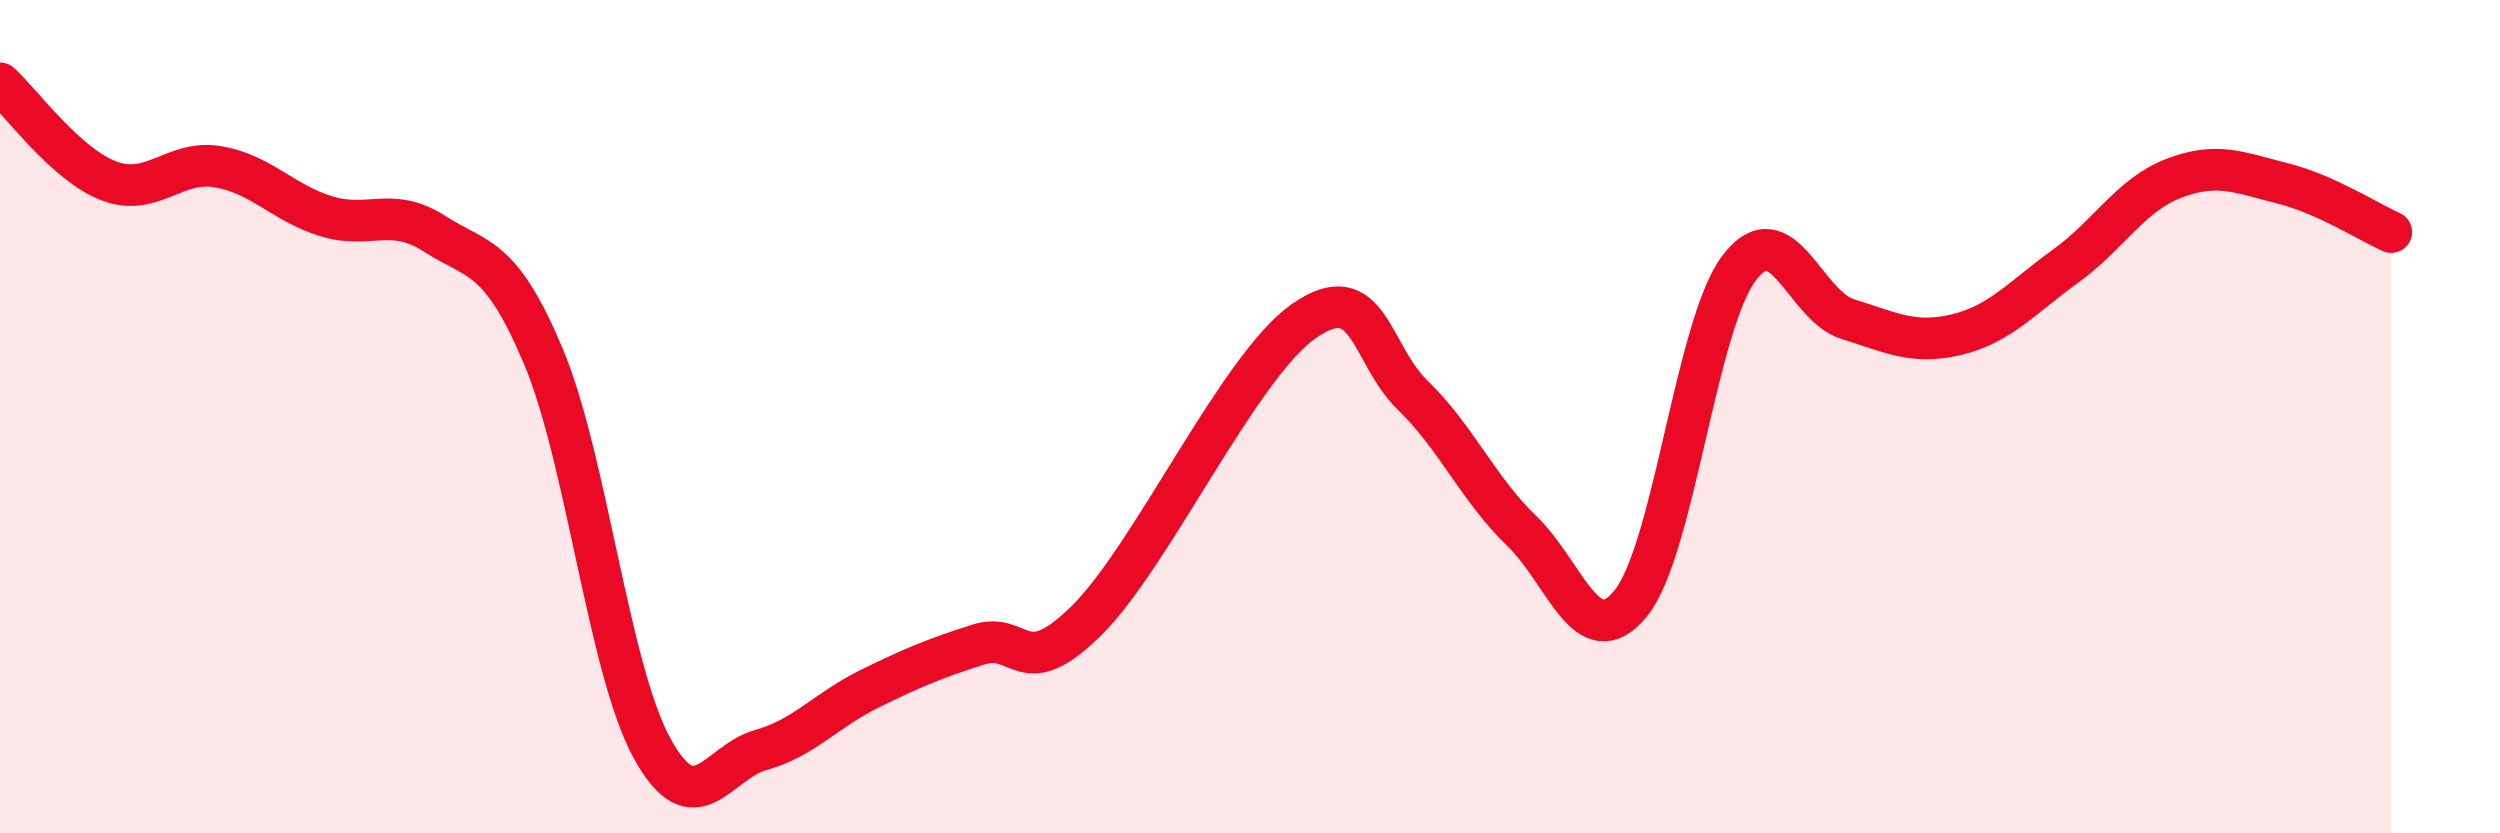
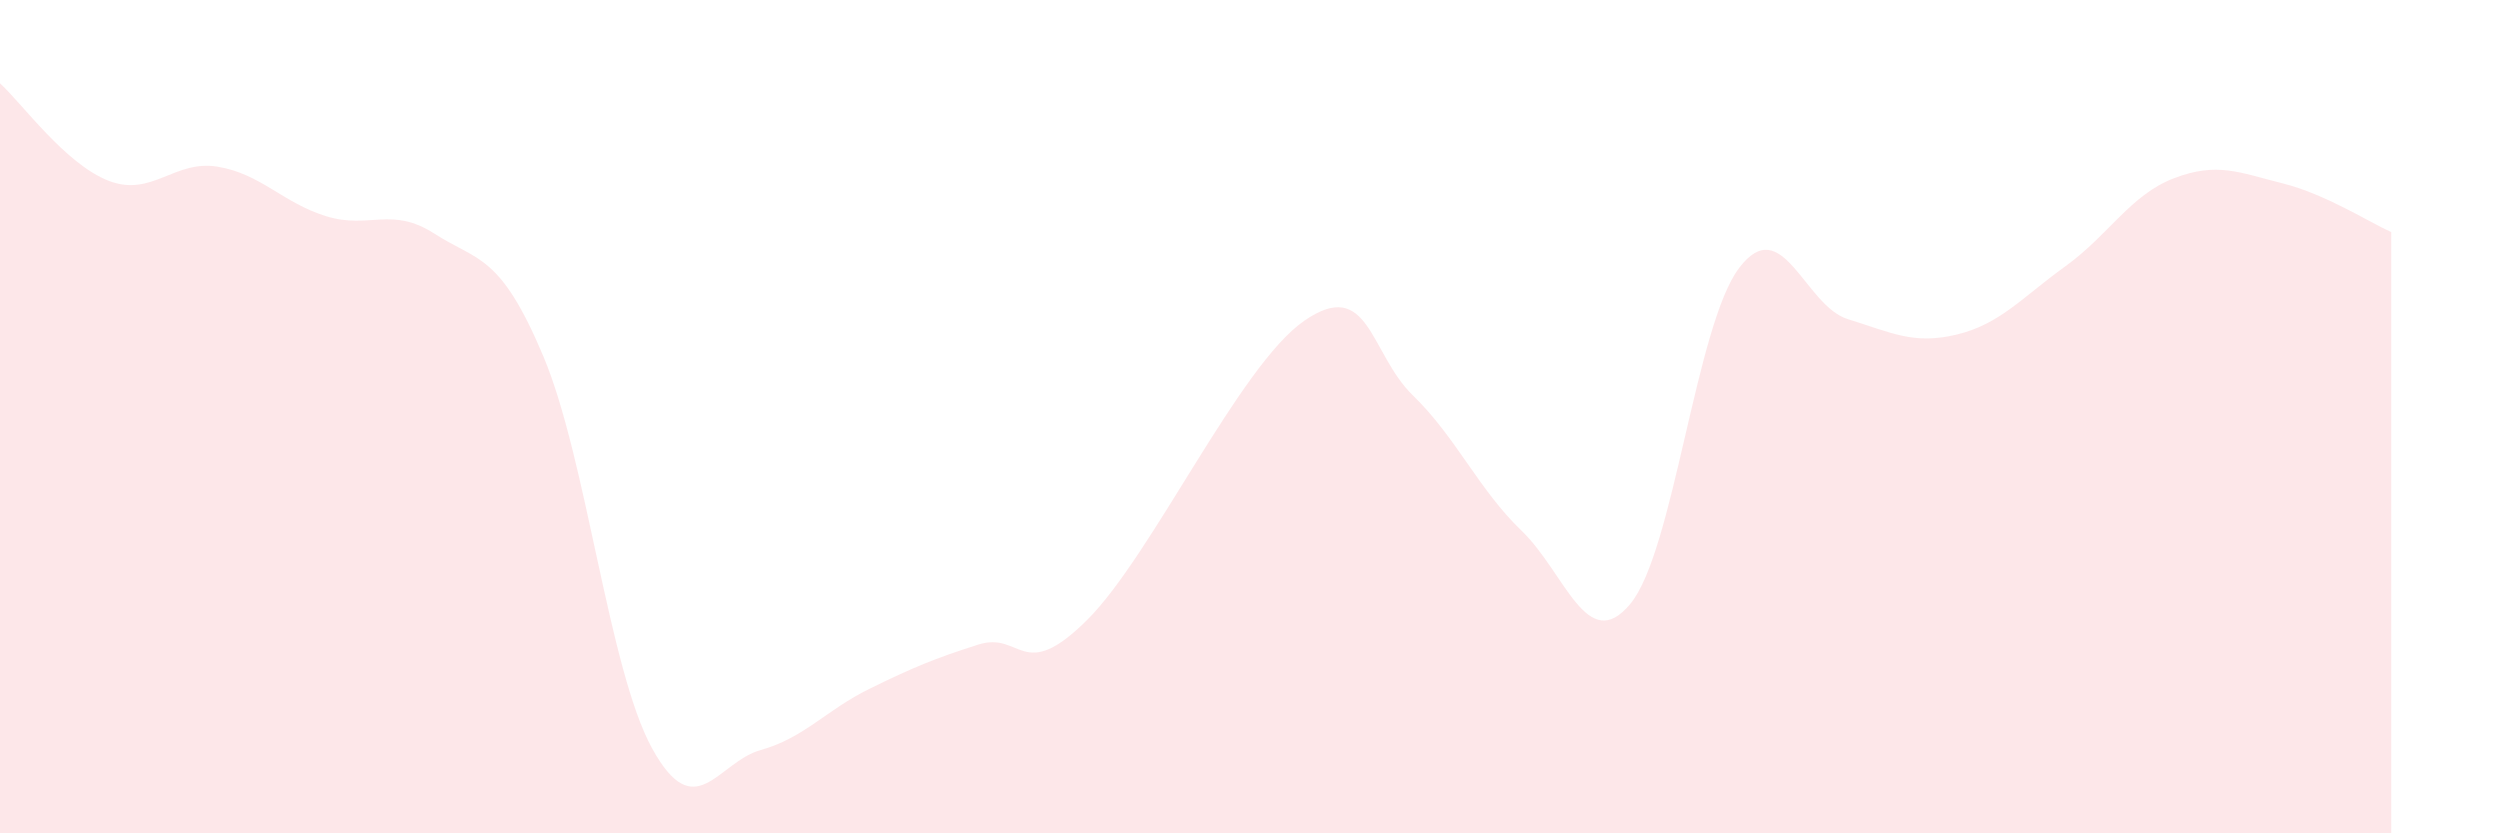
<svg xmlns="http://www.w3.org/2000/svg" width="60" height="20" viewBox="0 0 60 20">
  <path d="M 0,2 C 0.52,2.47 1.57,3.94 2.61,4.34 C 3.65,4.74 4.18,3.83 5.22,4 C 6.26,4.17 6.79,4.87 7.83,5.19 C 8.87,5.51 9.39,4.94 10.43,5.61 C 11.47,6.28 12,6.08 13.04,8.55 C 14.08,11.02 14.61,16.07 15.65,17.96 C 16.69,19.85 17.22,18.29 18.26,18 C 19.3,17.71 19.83,17.04 20.87,16.53 C 21.91,16.02 22.44,15.8 23.48,15.47 C 24.52,15.14 24.53,16.43 26.09,14.88 C 27.65,13.33 29.74,8.78 31.3,7.7 C 32.86,6.62 32.87,8.48 33.91,9.49 C 34.95,10.5 35.48,11.74 36.52,12.74 C 37.56,13.74 38.09,15.75 39.13,14.49 C 40.17,13.23 40.7,7.8 41.74,6.43 C 42.78,5.06 43.31,7.34 44.35,7.66 C 45.39,7.98 45.92,8.28 46.96,8.03 C 48,7.78 48.53,7.14 49.57,6.39 C 50.61,5.64 51.13,4.68 52.17,4.28 C 53.21,3.88 53.74,4.14 54.78,4.4 C 55.82,4.66 56.87,5.34 57.39,5.57L57.39 20L0 20Z" fill="#EB0A25" opacity="0.1" stroke-linecap="round" stroke-linejoin="round" />
-   <path d="M 0,2 C 0.52,2.47 1.57,3.94 2.61,4.34 C 3.65,4.74 4.18,3.83 5.22,4 C 6.26,4.17 6.79,4.87 7.83,5.19 C 8.87,5.51 9.39,4.94 10.43,5.61 C 11.47,6.28 12,6.08 13.04,8.55 C 14.08,11.02 14.61,16.07 15.65,17.96 C 16.69,19.85 17.22,18.29 18.26,18 C 19.3,17.71 19.83,17.04 20.87,16.53 C 21.91,16.02 22.44,15.8 23.48,15.47 C 24.52,15.14 24.53,16.43 26.09,14.88 C 27.65,13.33 29.74,8.78 31.3,7.7 C 32.86,6.62 32.87,8.48 33.91,9.49 C 34.95,10.5 35.48,11.74 36.52,12.74 C 37.56,13.74 38.09,15.75 39.13,14.49 C 40.17,13.23 40.7,7.8 41.74,6.43 C 42.78,5.06 43.31,7.34 44.35,7.66 C 45.39,7.98 45.92,8.28 46.96,8.03 C 48,7.78 48.53,7.14 49.57,6.39 C 50.61,5.64 51.13,4.68 52.17,4.28 C 53.21,3.88 53.74,4.14 54.78,4.4 C 55.82,4.66 56.87,5.34 57.39,5.57" stroke="#EB0A25" stroke-width="1" fill="none" stroke-linecap="round" stroke-linejoin="round" />
</svg>